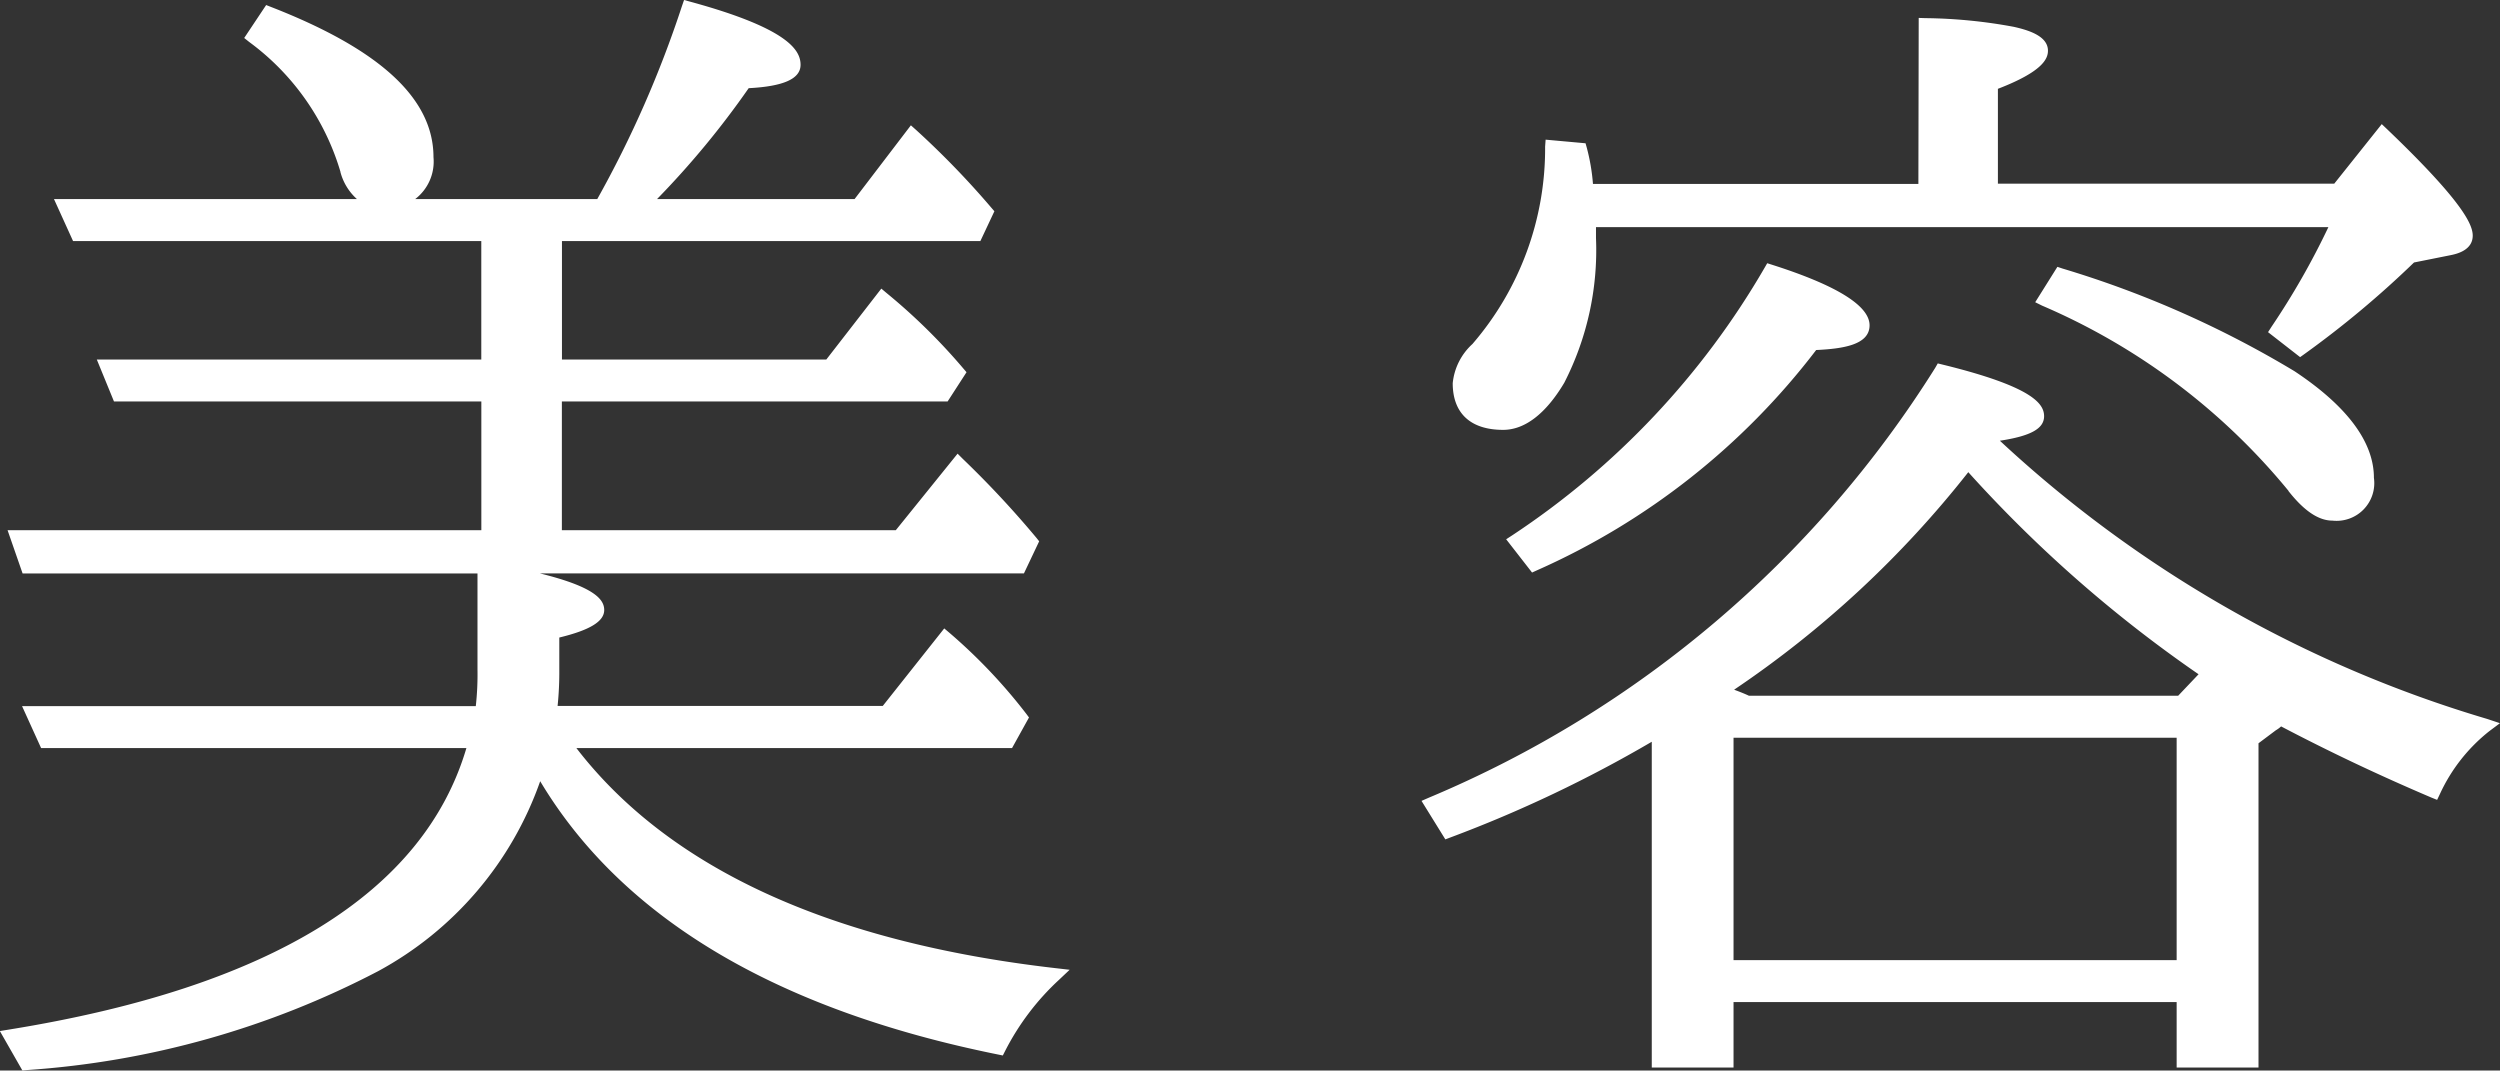
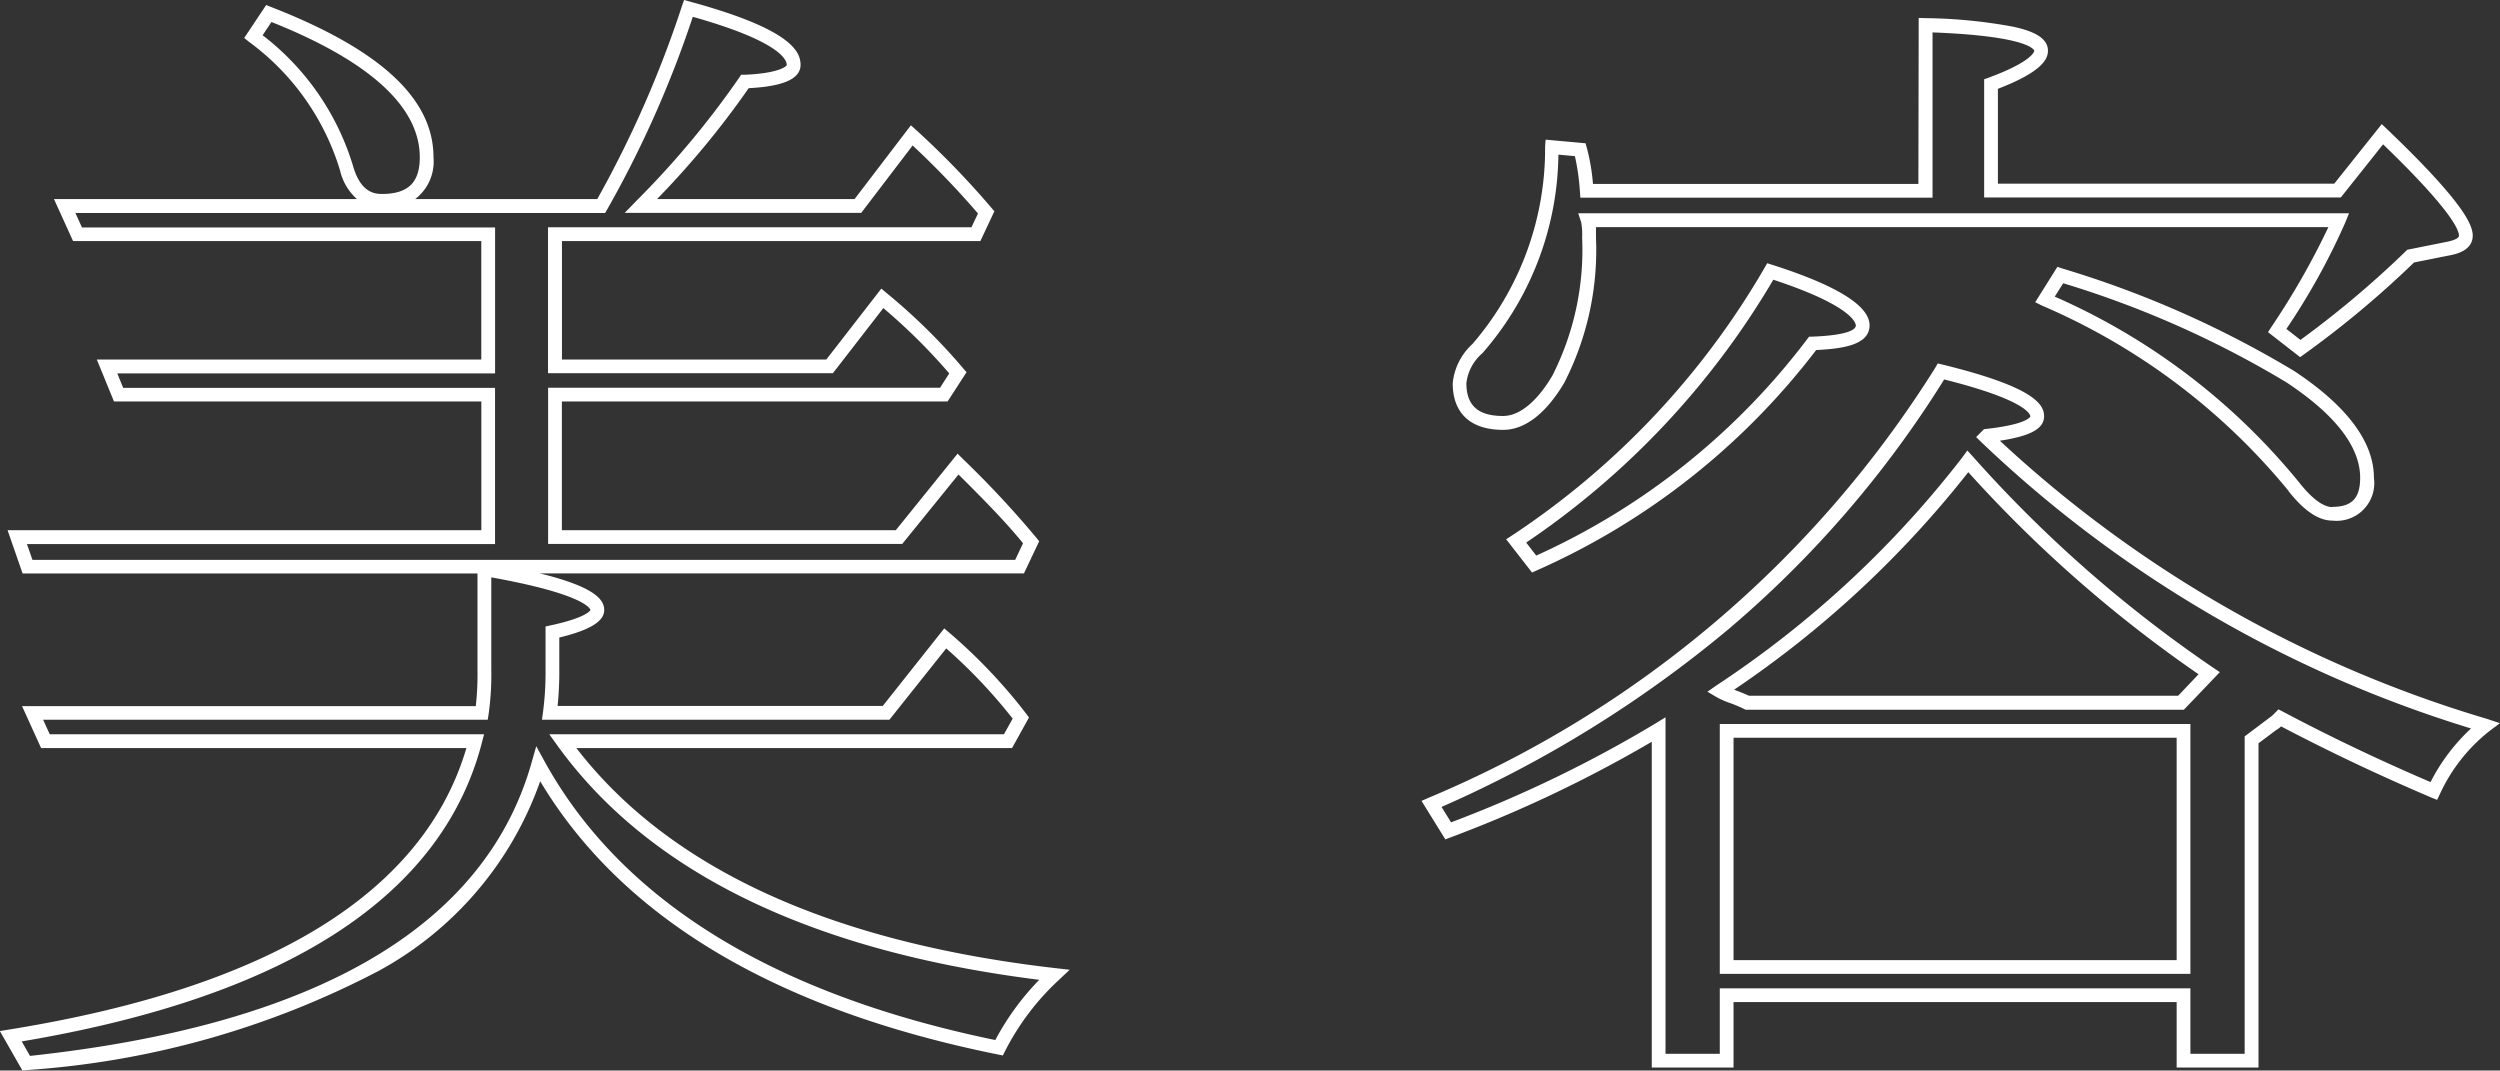
<svg xmlns="http://www.w3.org/2000/svg" width="54.546" height="23.357" viewBox="0 0 54.546 23.357">
  <rect x="0" y="0" width="54.546" height="23.357" fill="#333333" stroke="none" />
  <g transform="translate(-872.25 -968.661)">
-     <path d="M-23.016-20.524a5.553,5.553,0,0,1,2.044,2.912q.21.672.756.672a.854.854,0,0,0,.98-.952c0-1.2-1.148-2.24-3.444-3.136Zm-4.116,3.7.28.616h8.96v2.884h-8.316l.252.616h8.064V-9.6H-28.168l.224.644H-6.3l.252-.532a21.148,21.148,0,0,0-1.6-1.708L-8.932-9.6h-7.5v-3.108h8.484l.308-.476A12.917,12.917,0,0,0-9.3-14.812l-1.148,1.484h-5.992v-2.884h9.184l.224-.476a18.813,18.813,0,0,0-1.624-1.68l-1.176,1.54H-14.56a19.767,19.767,0,0,0,2.268-2.716c.7-.028,1.064-.168,1.064-.364,0-.392-.756-.812-2.3-1.232a23.744,23.744,0,0,1-1.9,4.312Zm10.584,11.06a6.874,6.874,0,0,0,.056-.952v-.812c.644-.14.98-.308.98-.476,0-.308-.84-.616-2.464-.9V-6.72a5.929,5.929,0,0,1-.056.952h-9.8l.28.616h9.38C-19.04-1.82-22.428.336-28.308,1.288l.336.588Q-18.354.868-16.8-4.648C-15.092-1.54-11.732.532-6.748,1.54a5.707,5.707,0,0,1,1.2-1.6c-5.124-.588-8.708-2.3-10.724-5.1h9.716l.28-.5A11.713,11.713,0,0,0-7.924-7.392L-9.212-5.768ZM4.928-9.016A15.573,15.573,0,0,0,11-13.832c.728-.028,1.092-.14,1.092-.392,0-.336-.7-.756-2.016-1.176A17.761,17.761,0,0,1,4.536-9.52Zm11.144-5.768A14.393,14.393,0,0,1,21.5-10.7q.462.588.84.588c.5,0,.756-.252.756-.784,0-1.456-2.212-2.94-6.692-4.424Zm-10-2.38a4.628,4.628,0,0,0-.14-.9l-.616-.056A6.7,6.7,0,0,1,3.7-13.72a1.17,1.17,0,0,0-.392.756c0,.56.308.868.952.868.42,0,.84-.336,1.2-.952a6.2,6.2,0,0,0,.672-3.08A1.6,1.6,0,0,0,6.1-16.52h16.38a15.3,15.3,0,0,1-1.344,2.408l.5.392a21.335,21.335,0,0,0,2.408-2.016l.84-.168c.252-.056.364-.14.364-.28,0-.308-.588-1.036-1.82-2.212l-.98,1.232H14.9v-2.324c.756-.28,1.092-.532,1.092-.728,0-.308-.84-.5-2.52-.56v3.612ZM9.128-.224V-5.376H19.1V-.224ZM19.04-5.992H9.576c-.224-.112-.448-.168-.588-.252a22.513,22.513,0,0,0,5.4-5.012,28.579,28.579,0,0,0,5.264,4.62Zm2.156.336c.952.5,2.044,1.036,3.36,1.6a3.864,3.864,0,0,1,1.12-1.428,26.691,26.691,0,0,1-10.892-6.3l.028-.028q1.092-.126,1.092-.42c0-.308-.728-.644-2.1-.98A23.977,23.977,0,0,1,2.688-3.78l.364.588A27.949,27.949,0,0,0,7.644-5.4V1.82H9.128V.392H19.1V1.82H20.58v-7l.448-.336A.742.742,0,0,0,21.2-5.656Z" transform="translate(900.795 989.983)" fill="#fff" />
    <path d="M-13.62-21.322l.135.037c2.157.588,2.407,1.067,2.407,1.377s-.381.471-1.132.51a19,19,0,0,1-2,2.42H-9.9l1.229-1.61.121.108a18.726,18.726,0,0,1,1.637,1.693l.064.074-.306.651h-9.129v2.584h5.768l1.2-1.547.119.1A12.99,12.99,0,0,1-7.53-13.286l.073.085-.413.639h-8.416v2.808H-9l1.348-1.67.118.118A21.392,21.392,0,0,1-5.93-9.585l.058.073-.332.7H-16.768c1.221.3,1.406.581,1.406.8,0,.248-.312.438-.98.6v.692a7.231,7.231,0,0,1-.037.8h7.095l1.341-1.691.118.1A11.821,11.821,0,0,1-6.152-5.746l.058.078L-6.464-5h-9.505c2.019,2.62,5.53,4.233,10.442,4.8l.32.037-.234.221A5.528,5.528,0,0,0-6.614,1.607l-.051.1-.113-.023c-4.849-.981-8.2-2.985-9.981-5.961A7.56,7.56,0,0,1-20.294-.133a19.335,19.335,0,0,1-7.662,2.158l-.1.01-.492-.861.214-.035C-22.648.22-19.3-1.846-18.369-5h-9.279l-.416-.916h9.9a6.241,6.241,0,0,0,.037-.8V-8.81h-9.925l-.328-.944h10.337v-2.808h-8.015l-.375-.916h8.389v-2.584h-8.907l-.416-.916h6.61a1.206,1.206,0,0,1-.36-.589l0-.007a5.422,5.422,0,0,0-1.992-2.833l-.108-.086.479-.719.112.044c2.382.929,3.539,2,3.539,3.276a1.03,1.03,0,0,1-.4.914h3.973a23.763,23.763,0,0,0,1.848-4.211Zm3.866,4.644h-5.16l.246-.254a19.4,19.4,0,0,0,2.251-2.695l.042-.064.076,0c.75-.03.92-.187.92-.214,0-.113-.151-.515-2.05-1.05a23.484,23.484,0,0,1-1.87,4.206l-.044.074H-26.9l.144.316h9.013v3.184h-8.243l.129.316h8.113v3.408H-27.957l.12.344H-6.395l.171-.362c-.381-.47-.878-.974-1.408-1.5L-8.86-9.454h-7.726v-3.408h8.552l.2-.313A12.757,12.757,0,0,0-9.272-14.6l-1.1,1.42h-6.216v-3.184h9.239l.142-.3a18.775,18.775,0,0,0-1.426-1.484Zm-10.462-.412c.574,0,.83-.247.83-.8,0-1.1-1.089-2.095-3.236-2.952l-.193.289a5.65,5.65,0,0,1,1.987,2.9C-20.669-17.149-20.4-17.09-20.216-17.09Zm4.554,9.079c-.008-.034-.133-.348-2.164-.714V-6.72a6.081,6.081,0,0,1-.058.975l-.02.127h-9.7l.144.316h9.477l-.049.188C-18.9-1.768-22.278.424-28.071,1.4l.18.316c6.253-.673,9.936-2.828,10.946-6.405l.1-.352.176.321C-15-1.682-11.689.367-6.829,1.37A5.721,5.721,0,0,1-5.87.056c-4.984-.624-8.522-2.346-10.52-5.12l-.171-.238H-6.64l.19-.341A11.481,11.481,0,0,0-7.9-7.175L-9.14-5.618h-7.58l.023-.17a6.717,6.717,0,0,0,.055-.932v-.933l.118-.026C-15.779-7.84-15.674-7.99-15.662-8.011Zm28.98-12.92.155.005a11.107,11.107,0,0,1,1.918.189c.321.072.747.2.747.521,0,.178-.116.456-1.092.832v2.07h7.338l1.037-1.3.119.113c1.673,1.6,1.866,2.089,1.866,2.32,0,.319-.35.4-.481.426l-.8.16a21.4,21.4,0,0,1-2.394,2l-.091.065-.7-.545.074-.115a16.6,16.6,0,0,0,1.243-2.177H6.277c0,.07,0,.151,0,.242a6.348,6.348,0,0,1-.692,3.154c-.4.673-.859,1.028-1.334,1.028-.711,0-1.1-.362-1.1-1.018a1.334,1.334,0,0,1,.431-.856l.005-.006a6.524,6.524,0,0,0,1.58-4.3l.011-.152.871.079.028.1a4.381,4.381,0,0,1,.134.787h7.1Zm9.21,3.917H14.746v-2.578l.1-.036c.983-.364.994-.585.994-.587s-.062-.318-2.22-.4v3.606H5.936l-.01-.139a5.006,5.006,0,0,0-.109-.767l-.36-.033A6.689,6.689,0,0,1,3.8-13.617a1.019,1.019,0,0,0-.351.653c0,.49.255.718.8.718.358,0,.74-.312,1.075-.878a6.059,6.059,0,0,0,.651-3,1.686,1.686,0,0,0-.02-.345l-.066-.2H22.707l-.084.207a14.726,14.726,0,0,1-1.283,2.317l.307.239a21.351,21.351,0,0,0,2.3-1.937l.032-.03.883-.177c.243-.054.243-.113.243-.133,0-.12-.164-.553-1.655-1.99ZM10.013-15.579l.113.036c1.407.449,2.12.893,2.12,1.319s-.578.511-1.165.539A15.617,15.617,0,0,1,4.99-8.879l-.108.049-.565-.726.137-.089a17.524,17.524,0,0,0,5.5-5.832ZM4.973-9.2a15.3,15.3,0,0,0,5.911-4.721l.043-.056.071,0c.855-.033.948-.18.948-.242,0-.042-.051-.424-1.8-1A17.812,17.812,0,0,1,4.754-9.484ZM16.344-15.5l.111.037a22.131,22.131,0,0,1,5.062,2.24c1.15.763,1.733,1.546,1.733,2.326a.823.823,0,0,1-.906.934c-.3,0-.617-.211-.958-.645l0-.005a14.169,14.169,0,0,0-5.377-4.041l-.149-.074Zm6,5.237c.425,0,.606-.19.606-.634,0-.674-.538-1.373-1.6-2.077a21.558,21.558,0,0,0-4.879-2.168l-.185.292a14.248,14.248,0,0,1,5.336,4.058C21.9-10.441,22.145-10.258,22.344-10.258Zm-8.61-3.13.106.026c1.963.481,2.214.854,2.214,1.126s-.292.432-.965.535a26.758,26.758,0,0,0,10.632,6.07L26-5.543l-.234.175A3.733,3.733,0,0,0,24.691-4l-.062.13L24.5-3.922c-1.153-.491-2.225-1-3.275-1.551a.611.611,0,0,1-.114.084l-.379.284V1.97H18.946V.542H9.278V1.97H7.494V-5.138A28.3,28.3,0,0,1,3.106-3.052l-.116.044-.52-.84.158-.069a23.969,23.969,0,0,0,11.049-9.377ZM25.369-5.428a26.823,26.823,0,0,1-10.69-6.252l-.108-.106.172-.172.052-.006c.9-.1.959-.269.959-.271,0-.035-.054-.35-1.88-.808a23.234,23.234,0,0,1-4.68,5.427,26.161,26.161,0,0,1-6.287,3.9l.208.336A27.385,27.385,0,0,0,7.566-5.532l.228-.14V1.67H8.978V.242H19.246V1.67H20.43V-5.255l.531-.4a.691.691,0,0,0,.129-.112l.078-.078.1.052c1.033.547,2.087,1.05,3.218,1.535A4.157,4.157,0,0,1,25.369-5.428Zm-10.99-6.065.124.136a28.28,28.28,0,0,0,5.236,4.6l.149.1-.784.82H9.541l-.032-.016a3.184,3.184,0,0,0-.3-.127,1.9,1.9,0,0,1-.3-.131l-.2-.119.19-.133a22.227,22.227,0,0,0,5.369-4.977Zm5.045,4.882A28.565,28.565,0,0,1,14.4-11.02,22.482,22.482,0,0,1,9.291-6.274l.023.009c.091.034.193.073.3.123h9.365ZM8.978-5.526H19.246V-.074H8.978Zm9.968.3H9.278V-.374h9.668Z" transform="translate(900.795 989.983)" fill="#fff" />
  </g>
</svg>